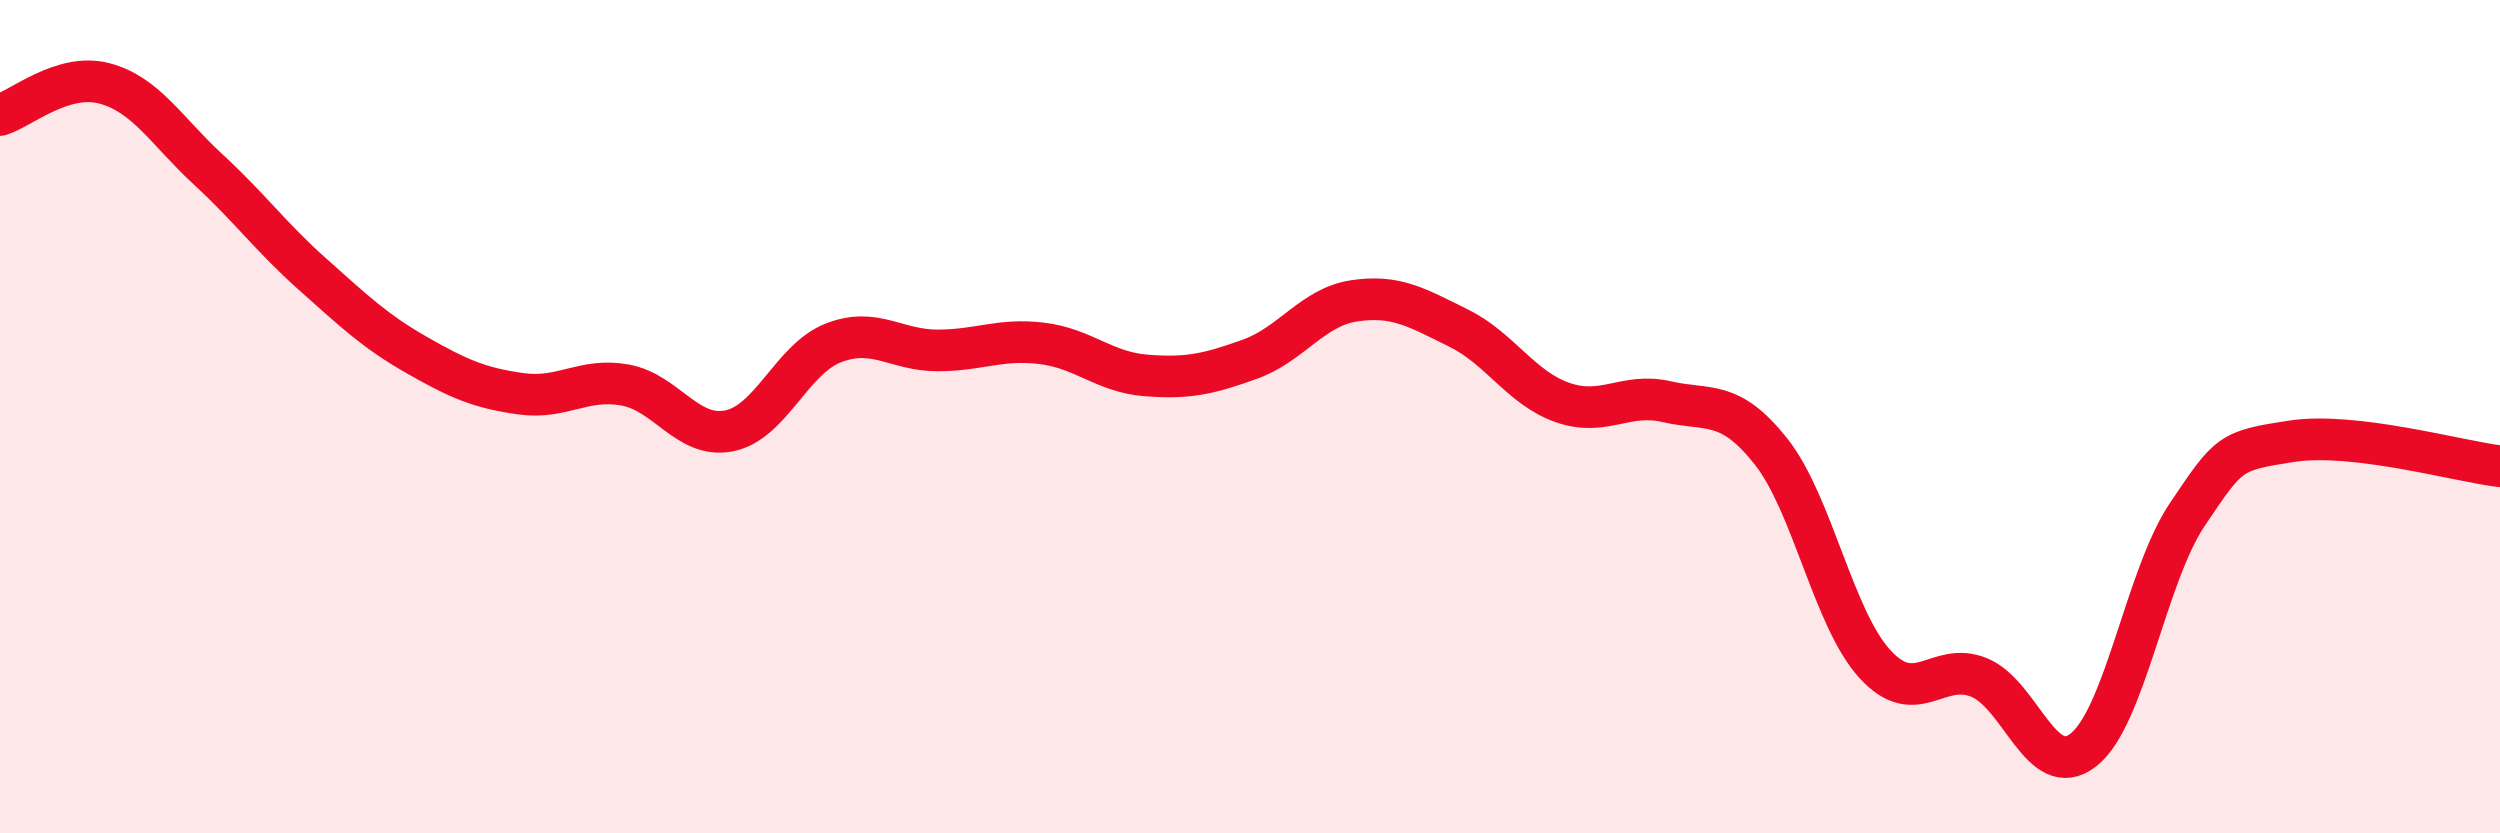
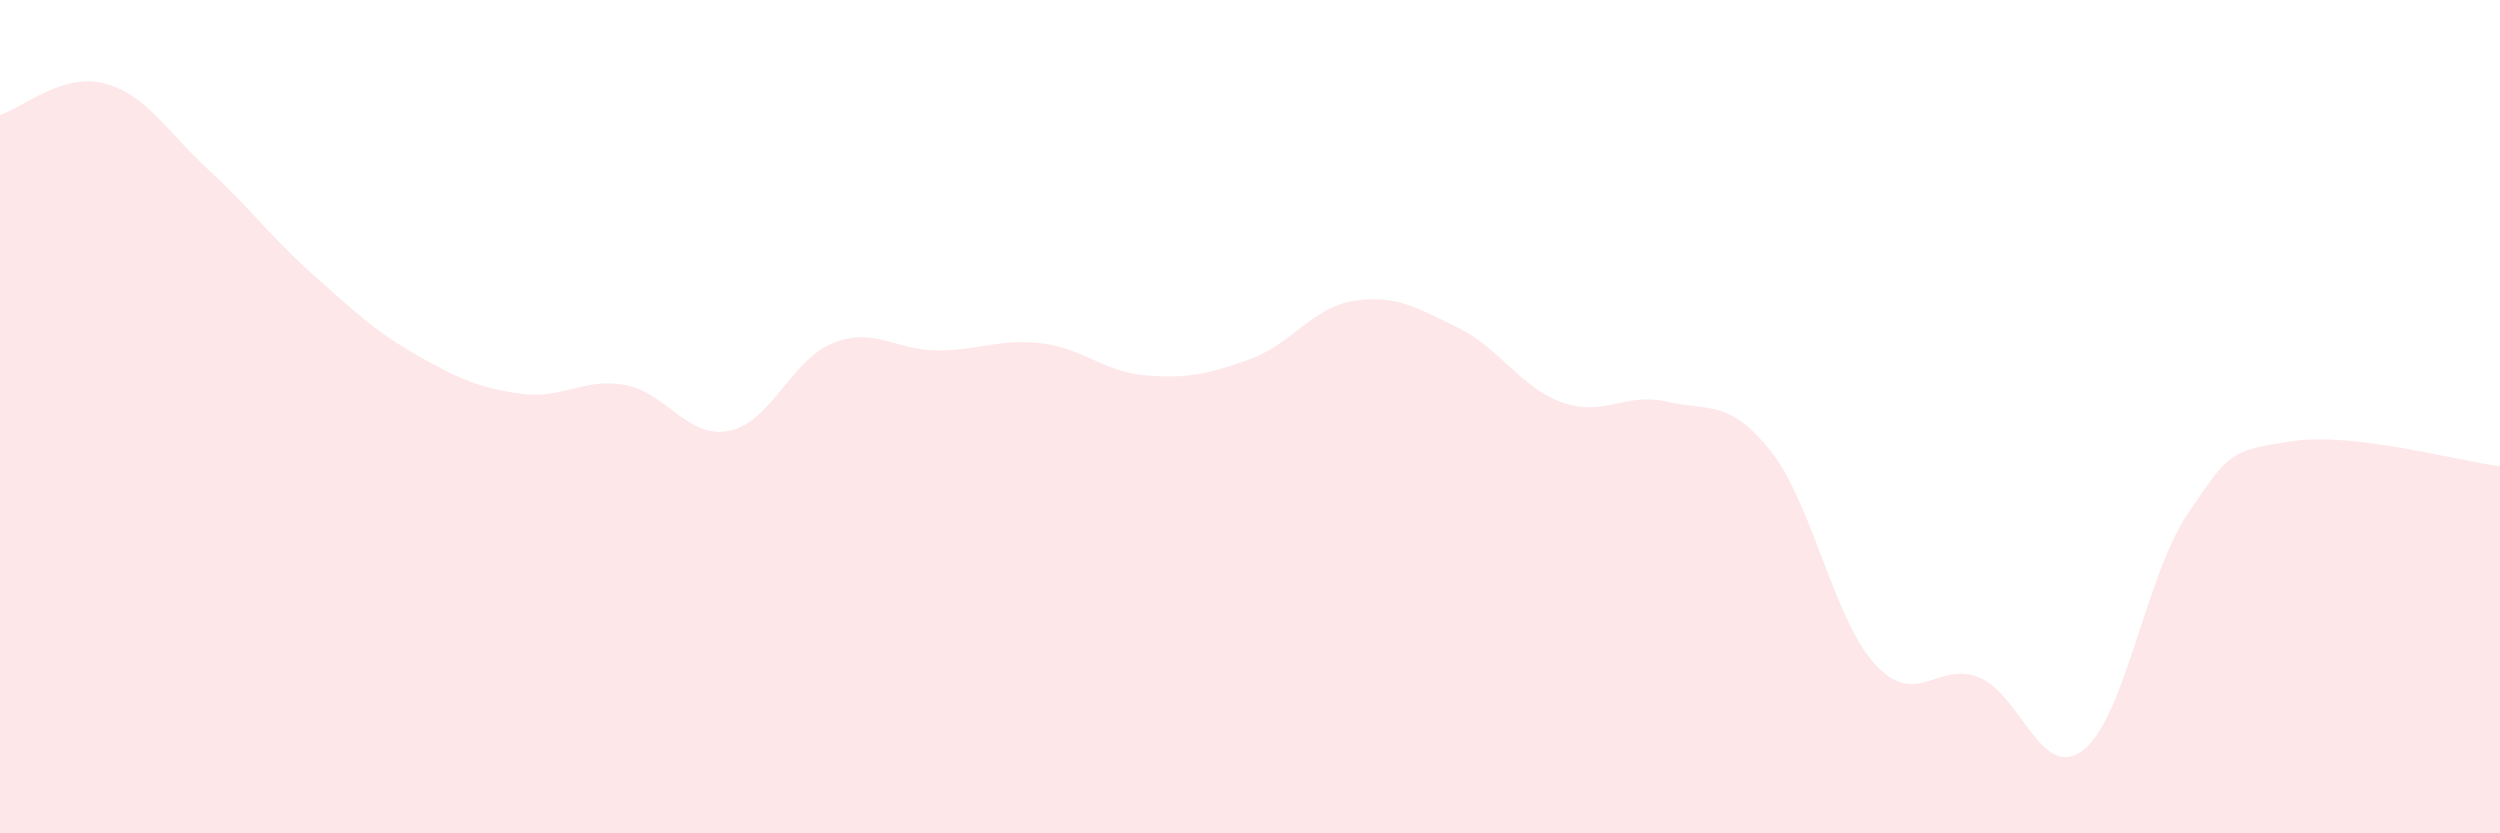
<svg xmlns="http://www.w3.org/2000/svg" width="60" height="20" viewBox="0 0 60 20">
  <path d="M 0,2.76 C 0.5,2.61 1.5,1.74 2.5,2 C 3.5,2.26 4,3.15 5,4.07 C 6,4.99 6.5,5.69 7.5,6.58 C 8.5,7.47 9,7.95 10,8.52 C 11,9.09 11.5,9.31 12.5,9.45 C 13.5,9.59 14,9.06 15,9.24 C 16,9.42 16.5,10.54 17.5,10.34 C 18.5,10.14 19,8.62 20,8.23 C 21,7.84 21.5,8.41 22.5,8.41 C 23.5,8.41 24,8.12 25,8.24 C 26,8.36 26.5,8.93 27.5,9.01 C 28.5,9.09 29,8.98 30,8.62 C 31,8.26 31.5,7.37 32.5,7.22 C 33.5,7.07 34,7.38 35,7.87 C 36,8.36 36.5,9.31 37.5,9.66 C 38.5,10.01 39,9.41 40,9.64 C 41,9.87 41.5,9.57 42.5,10.83 C 43.5,12.09 44,14.85 45,15.94 C 46,17.03 46.5,15.85 47.5,16.26 C 48.5,16.67 49,18.78 50,18 C 51,17.22 51.5,13.82 52.5,12.34 C 53.5,10.86 53.5,10.82 55,10.59 C 56.5,10.36 59,11.07 60,11.19L60 20L0 20Z" fill="#EB0A25" opacity="0.1" stroke-linecap="round" stroke-linejoin="round" />
-   <path d="M 0,2.76 C 0.5,2.61 1.5,1.74 2.5,2 C 3.5,2.26 4,3.15 5,4.07 C 6,4.99 6.5,5.69 7.5,6.58 C 8.5,7.47 9,7.95 10,8.52 C 11,9.09 11.5,9.31 12.5,9.45 C 13.5,9.59 14,9.06 15,9.24 C 16,9.42 16.5,10.54 17.5,10.34 C 18.5,10.14 19,8.62 20,8.23 C 21,7.84 21.5,8.41 22.5,8.41 C 23.5,8.41 24,8.12 25,8.24 C 26,8.36 26.5,8.93 27.5,9.01 C 28.5,9.09 29,8.98 30,8.62 C 31,8.26 31.5,7.37 32.5,7.22 C 33.5,7.07 34,7.38 35,7.87 C 36,8.36 36.5,9.31 37.5,9.66 C 38.5,10.01 39,9.41 40,9.64 C 41,9.87 41.5,9.57 42.5,10.83 C 43.5,12.09 44,14.85 45,15.94 C 46,17.03 46.5,15.85 47.5,16.26 C 48.5,16.67 49,18.78 50,18 C 51,17.22 51.5,13.82 52.5,12.34 C 53.5,10.86 53.5,10.82 55,10.59 C 56.5,10.36 59,11.07 60,11.19" stroke="#EB0A25" stroke-width="1" fill="none" stroke-linecap="round" stroke-linejoin="round" />
</svg>